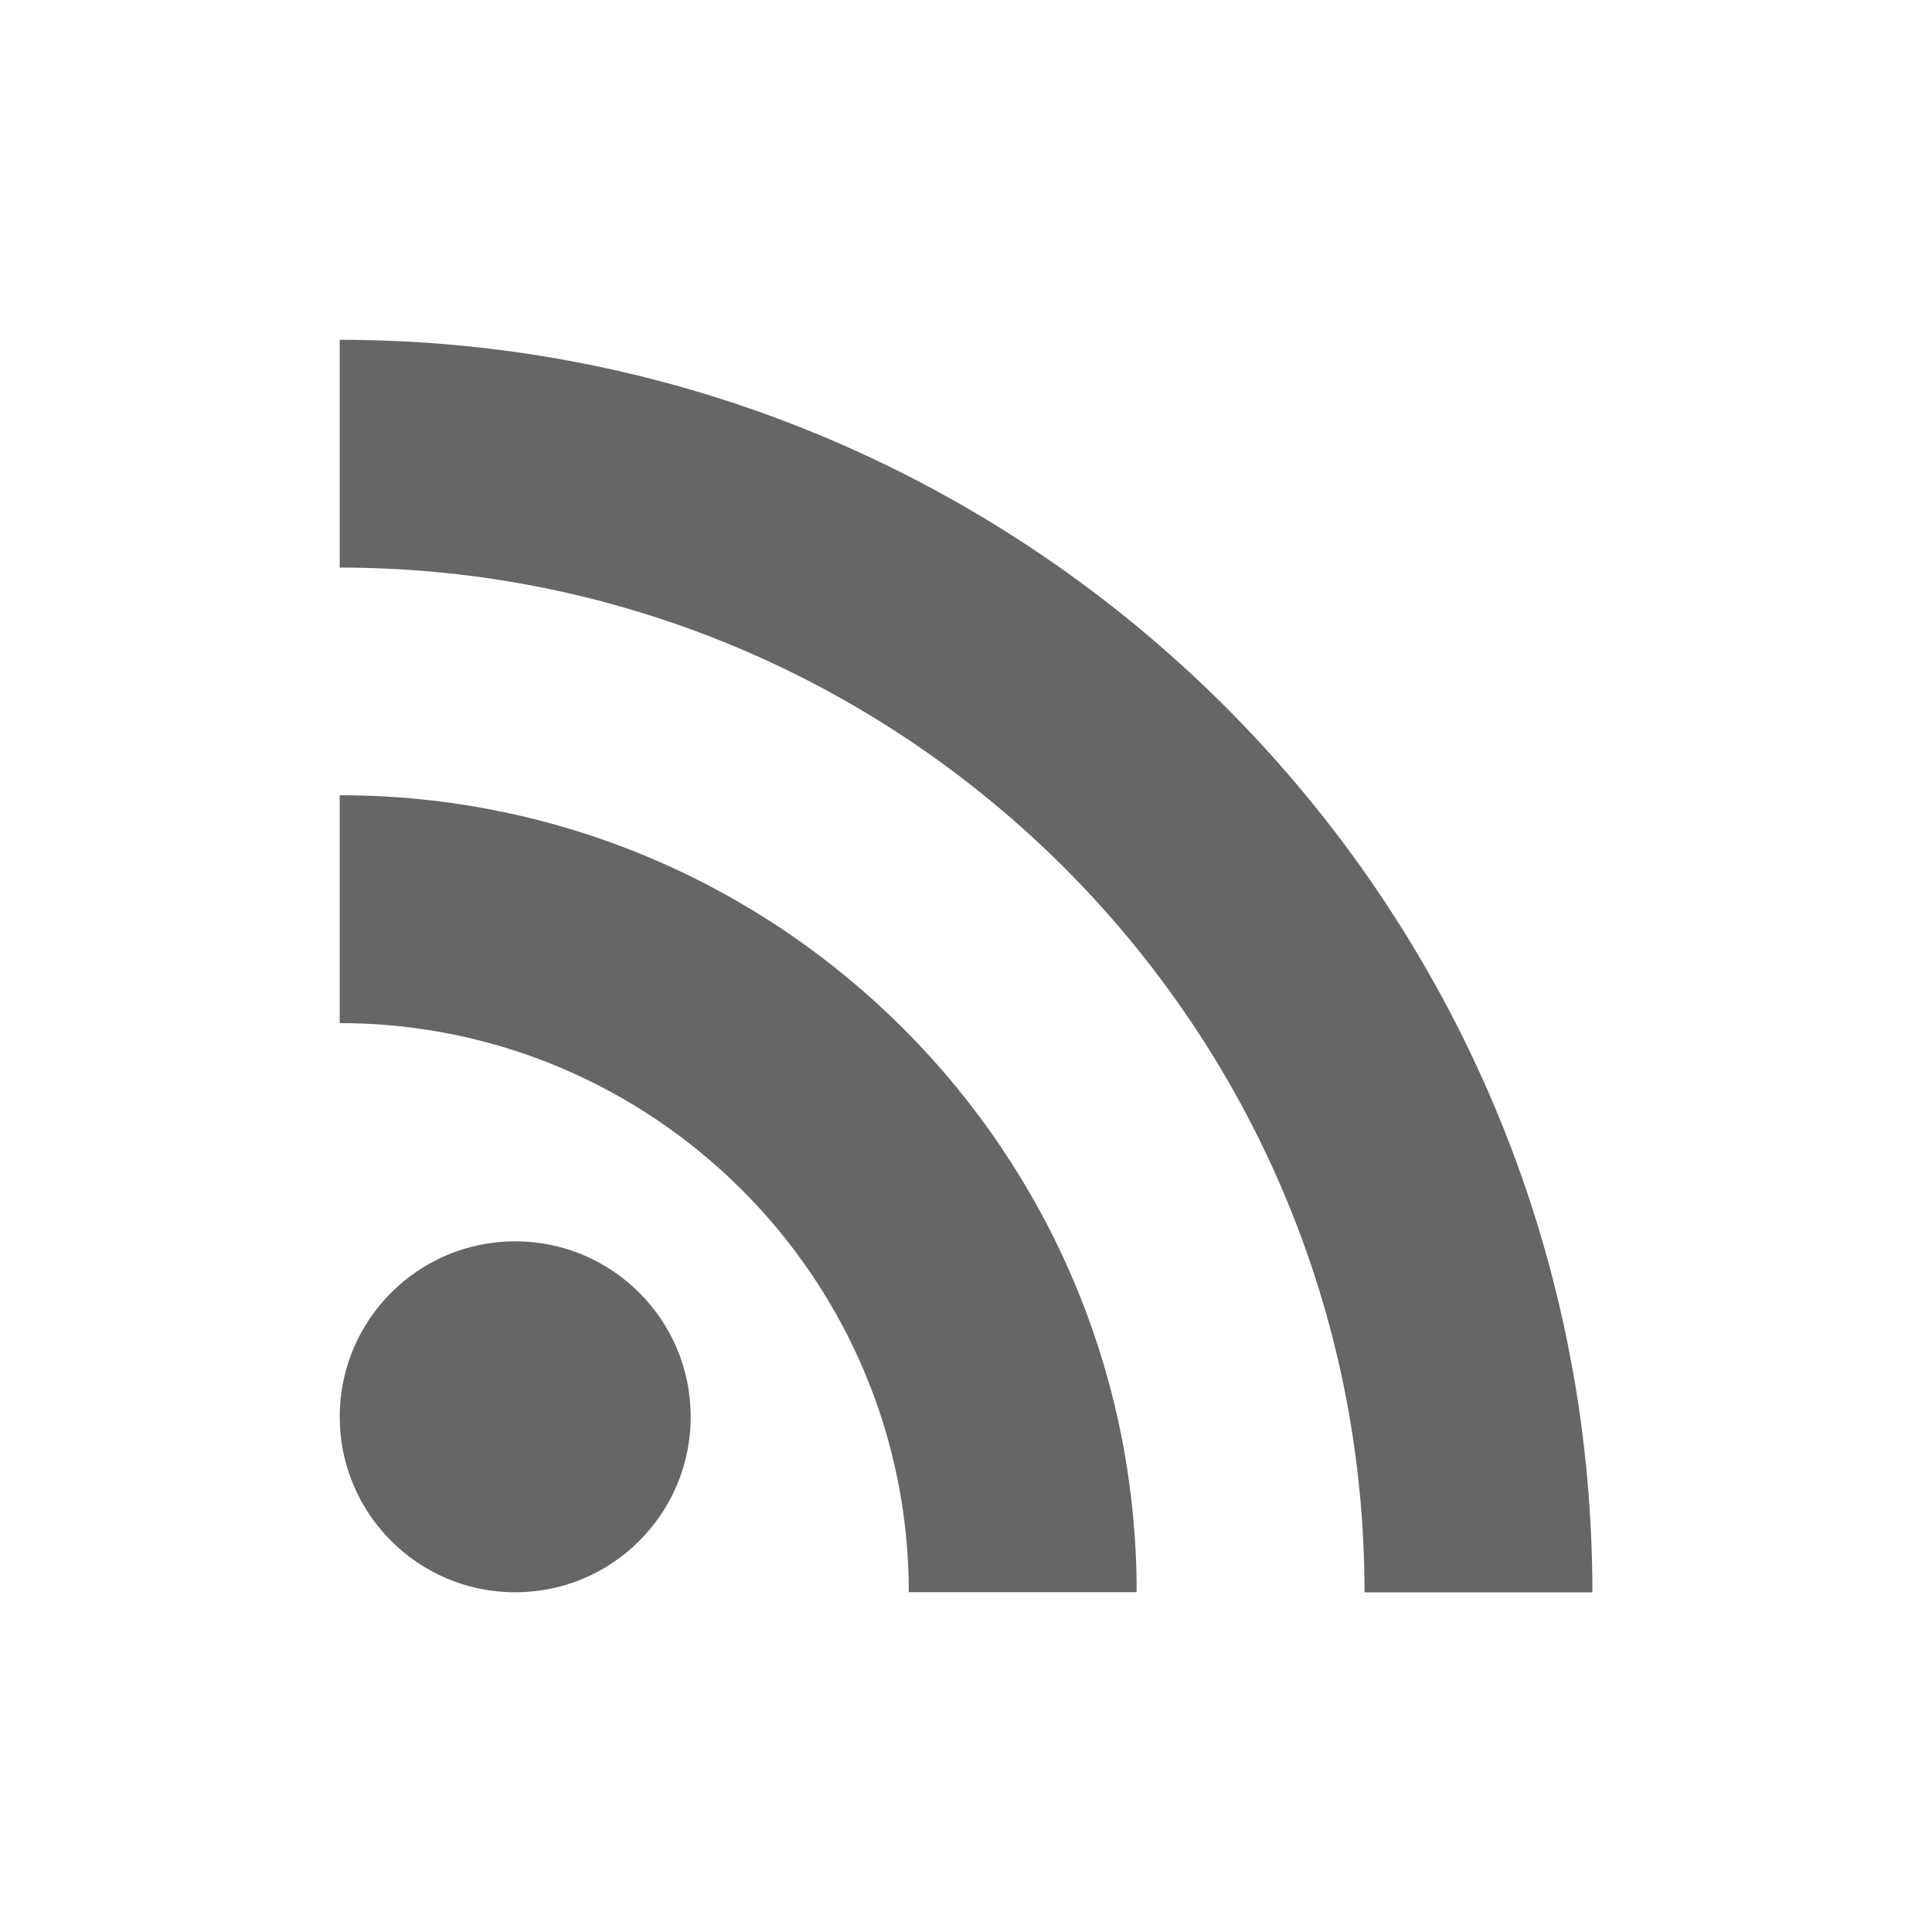
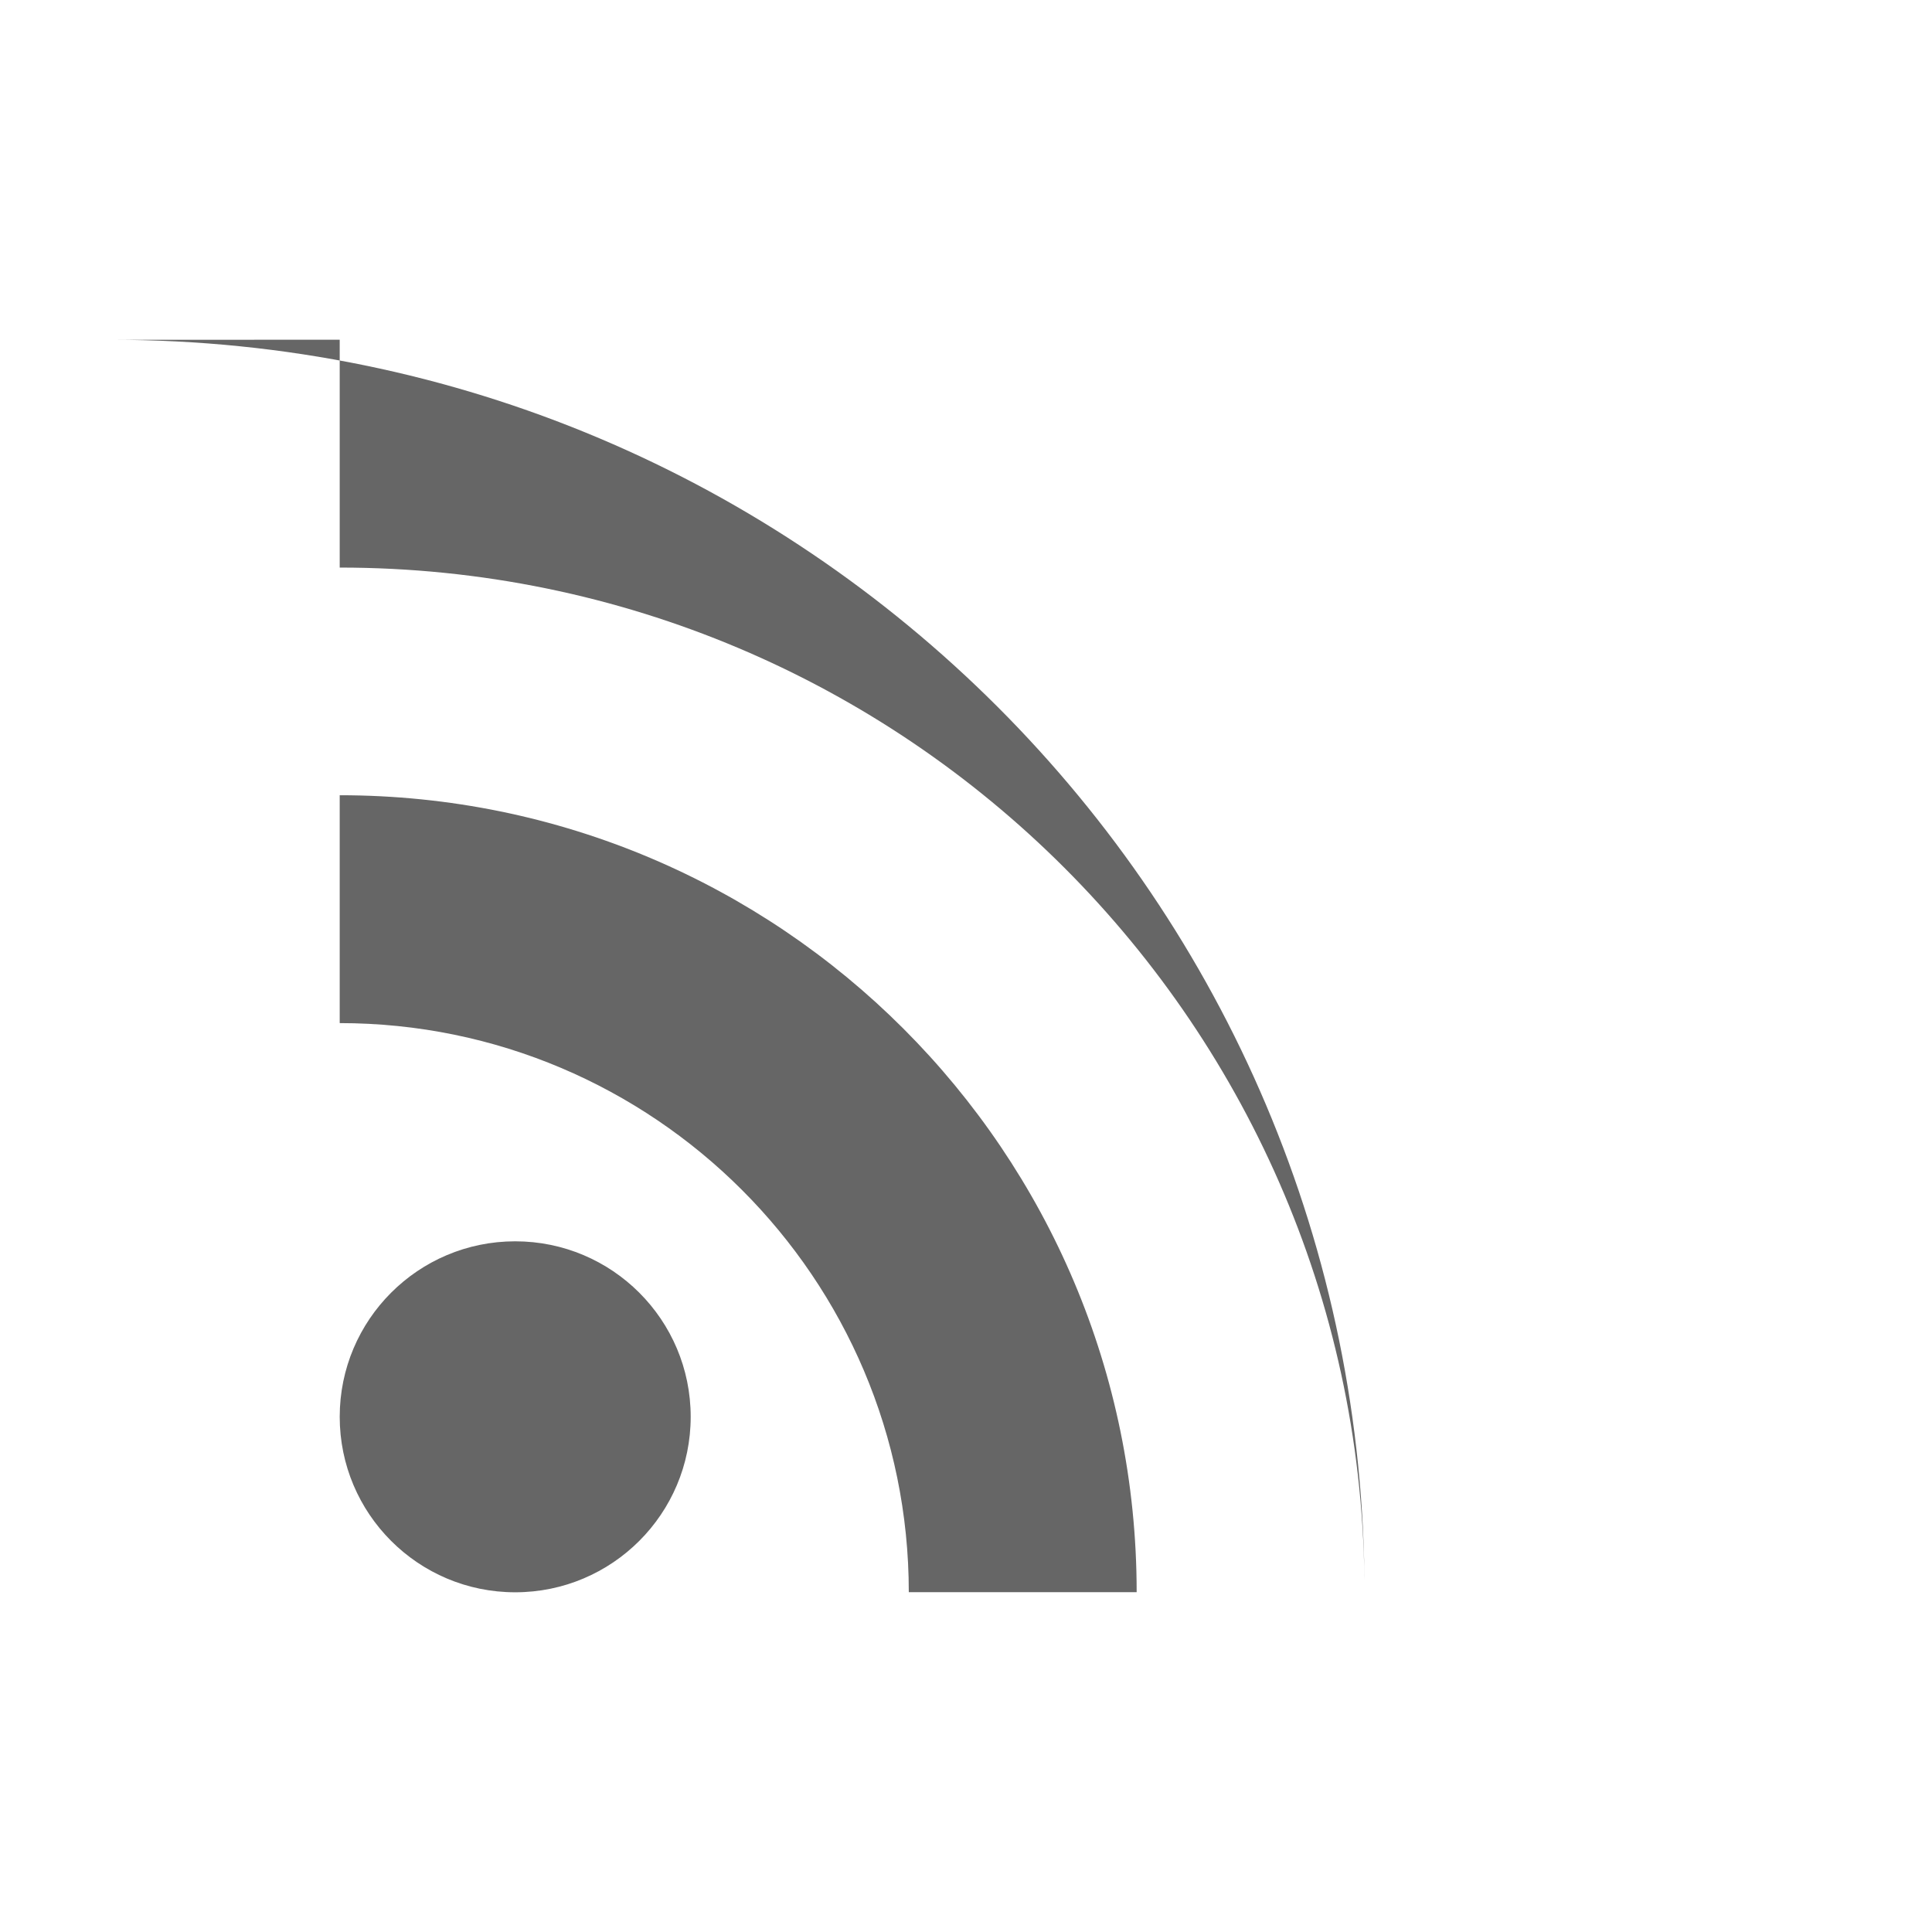
<svg xmlns="http://www.w3.org/2000/svg" version="1.1" width="18" height="18" viewBox="0 0 18 18">
  <title>rss-feed-outlined</title>
-   <path opacity="0.6" fill="#000" d="M3.165 3.165v2.123c5.273 0 9.548 4.275 9.548 9.548h2.123c0-6.443-5.228-11.67-11.67-11.67zM4.8 11.565c-0.903 0-1.635 0.732-1.635 1.635s0.732 1.635 1.635 1.635c0.903 0 1.635-0.732 1.635-1.635s-0.732-1.635-1.635-1.635zM3.165 9.532v-2.123c4.103 0 7.425 3.322 7.425 7.425h-2.123c0-2.925-2.378-5.302-5.303-5.302z" />
+   <path opacity="0.6" fill="#000" d="M3.165 3.165v2.123c5.273 0 9.548 4.275 9.548 9.548c0-6.443-5.228-11.67-11.67-11.67zM4.8 11.565c-0.903 0-1.635 0.732-1.635 1.635s0.732 1.635 1.635 1.635c0.903 0 1.635-0.732 1.635-1.635s-0.732-1.635-1.635-1.635zM3.165 9.532v-2.123c4.103 0 7.425 3.322 7.425 7.425h-2.123c0-2.925-2.378-5.302-5.303-5.302z" />
</svg>